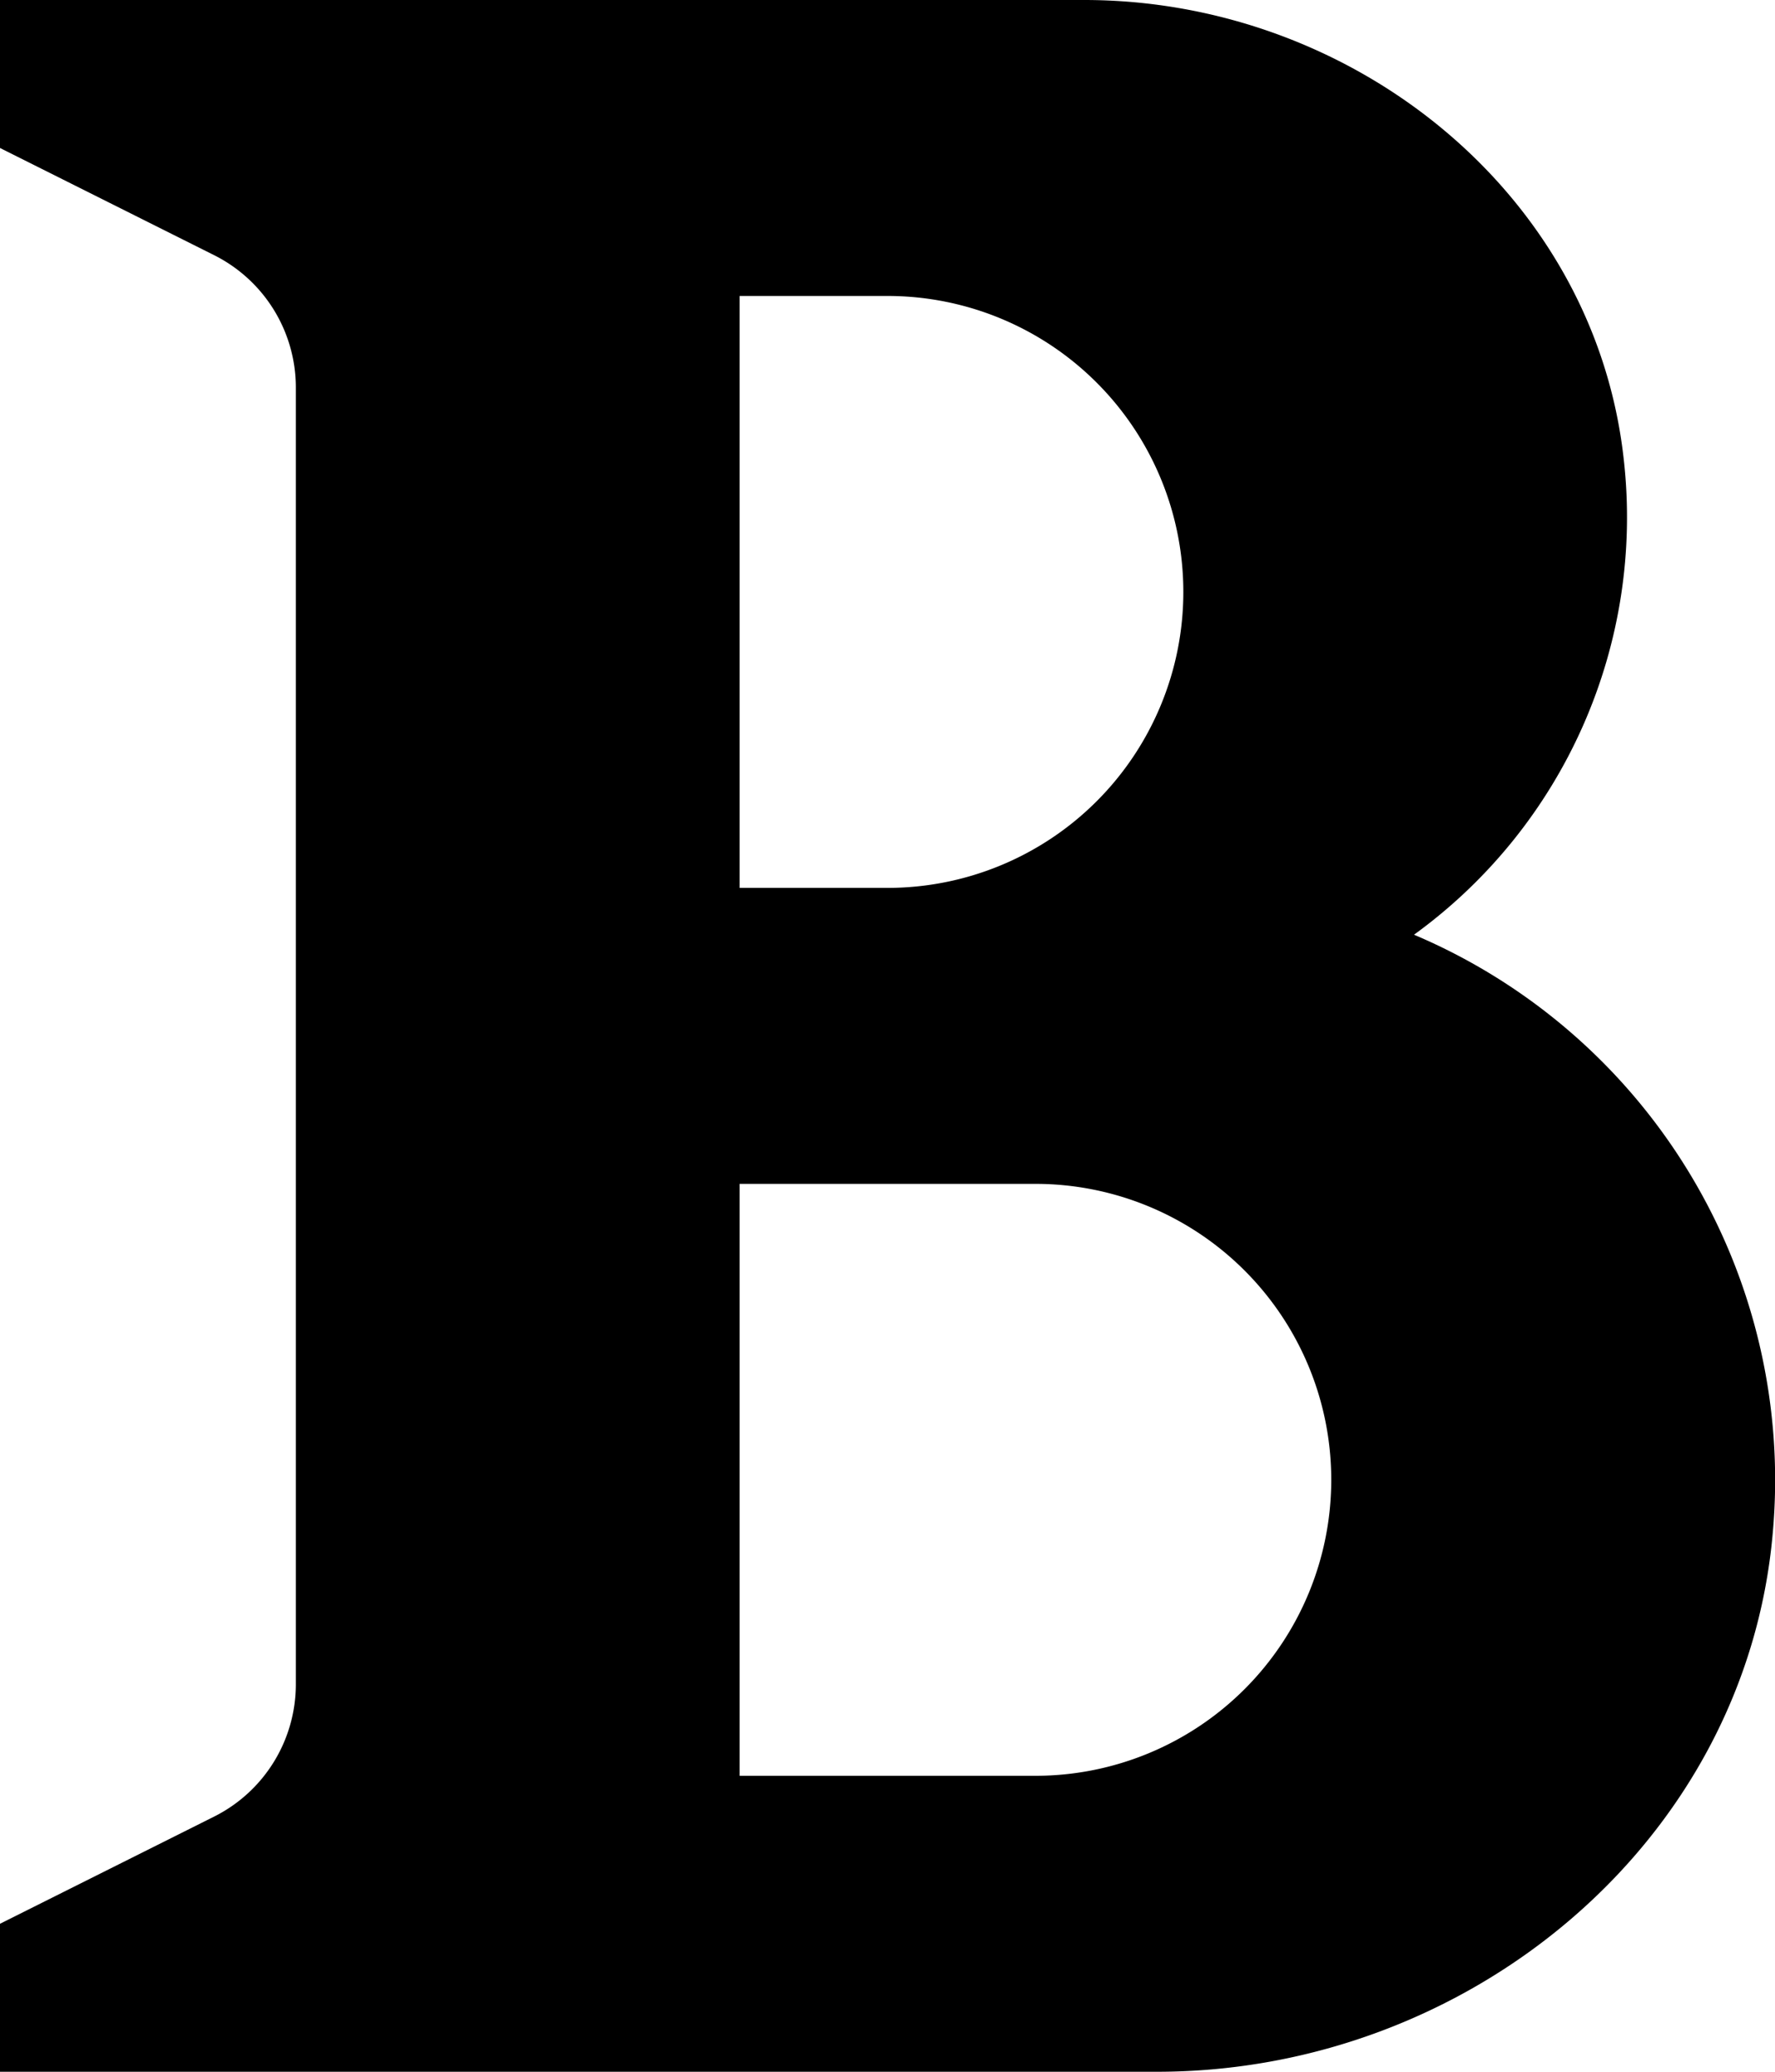
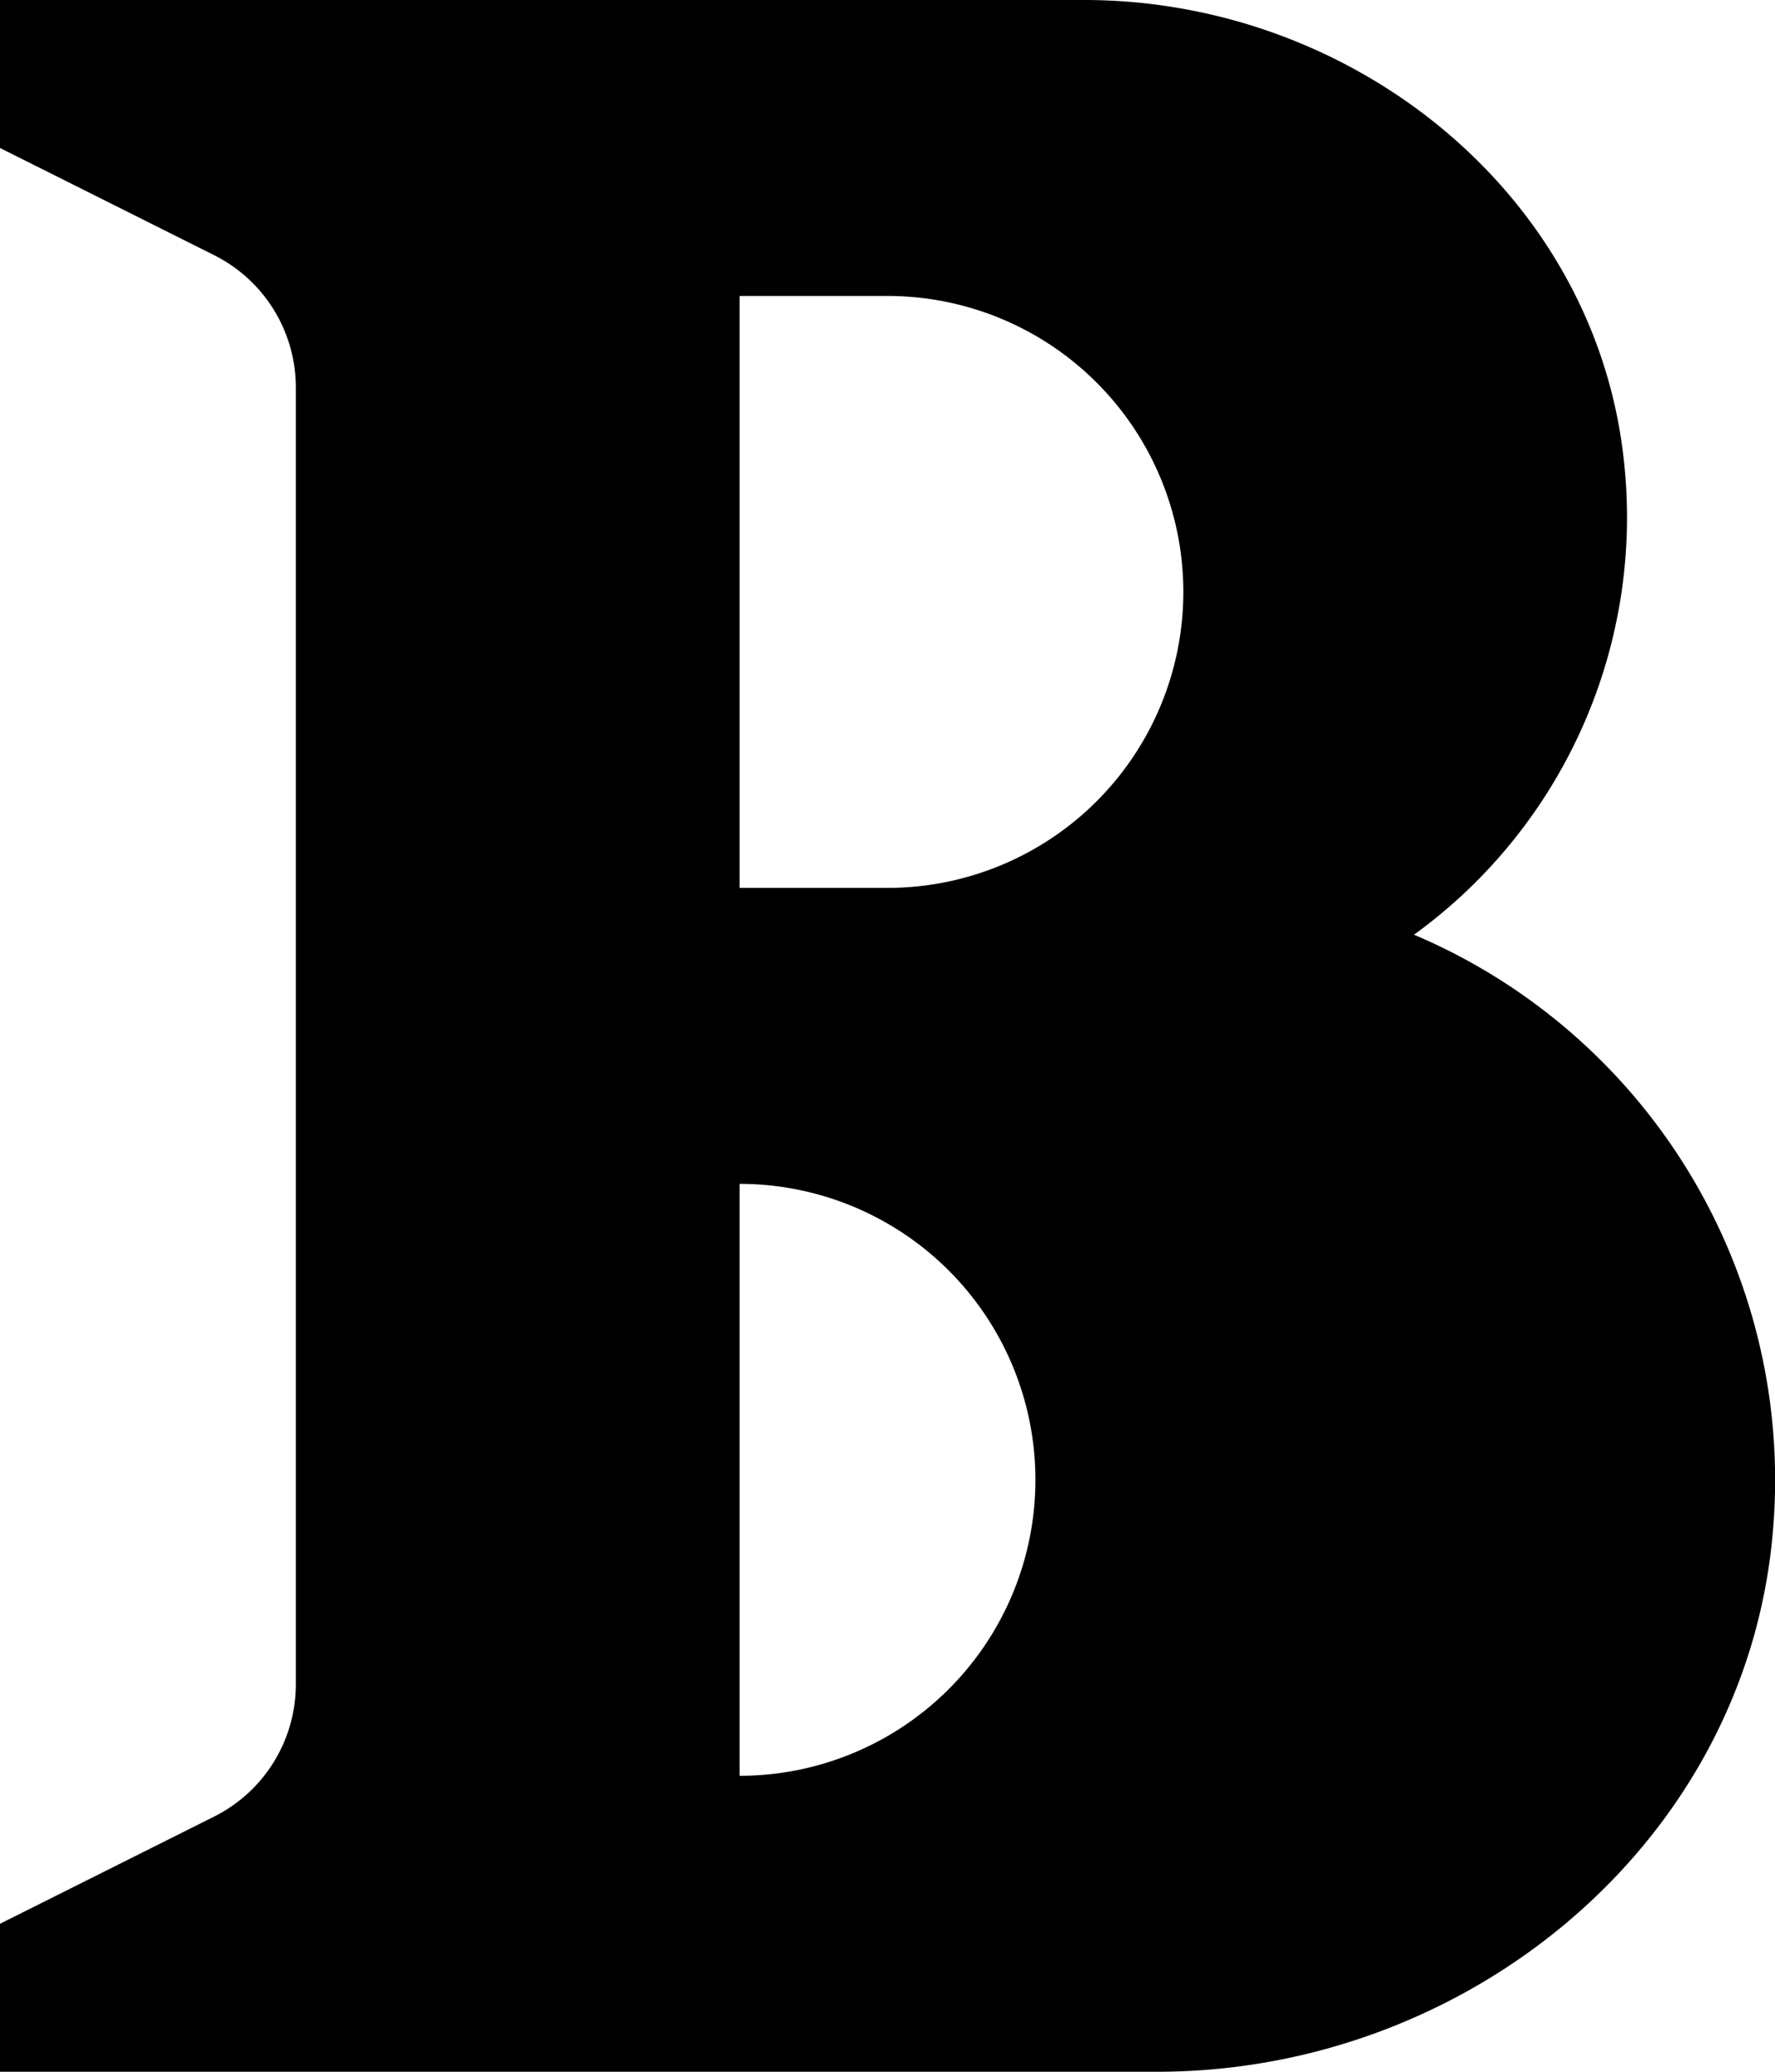
<svg xmlns="http://www.w3.org/2000/svg" width="12" height="14" viewBox="0 0 12 14">
-   <path d="M9.56 6.316a3.483 3.483 0 0 0 1.418-3.207C10.782 1.305 9.143 0 7.33 0H0v1l1.447.724A1 1 0 0 1 2 2.618v8.764a1 1 0 0 1-.553.894L0 13v1h7.823c2.104 0 3.98-1.547 4.162-3.643a4.001 4.001 0 0 0-2.424-4.04zM5 2h1a2 2 0 1 1 0 4H5V2zm2 10H5V8h2a2 2 0 1 1 0 4z" />
+   <path d="M9.56 6.316a3.483 3.483 0 0 0 1.418-3.207C10.782 1.305 9.143 0 7.33 0H0v1l1.447.724A1 1 0 0 1 2 2.618v8.764a1 1 0 0 1-.553.894L0 13v1h7.823c2.104 0 3.98-1.547 4.162-3.643a4.001 4.001 0 0 0-2.424-4.04zM5 2h1a2 2 0 1 1 0 4H5V2zm2 10H5V8a2 2 0 1 1 0 4z" />
</svg>